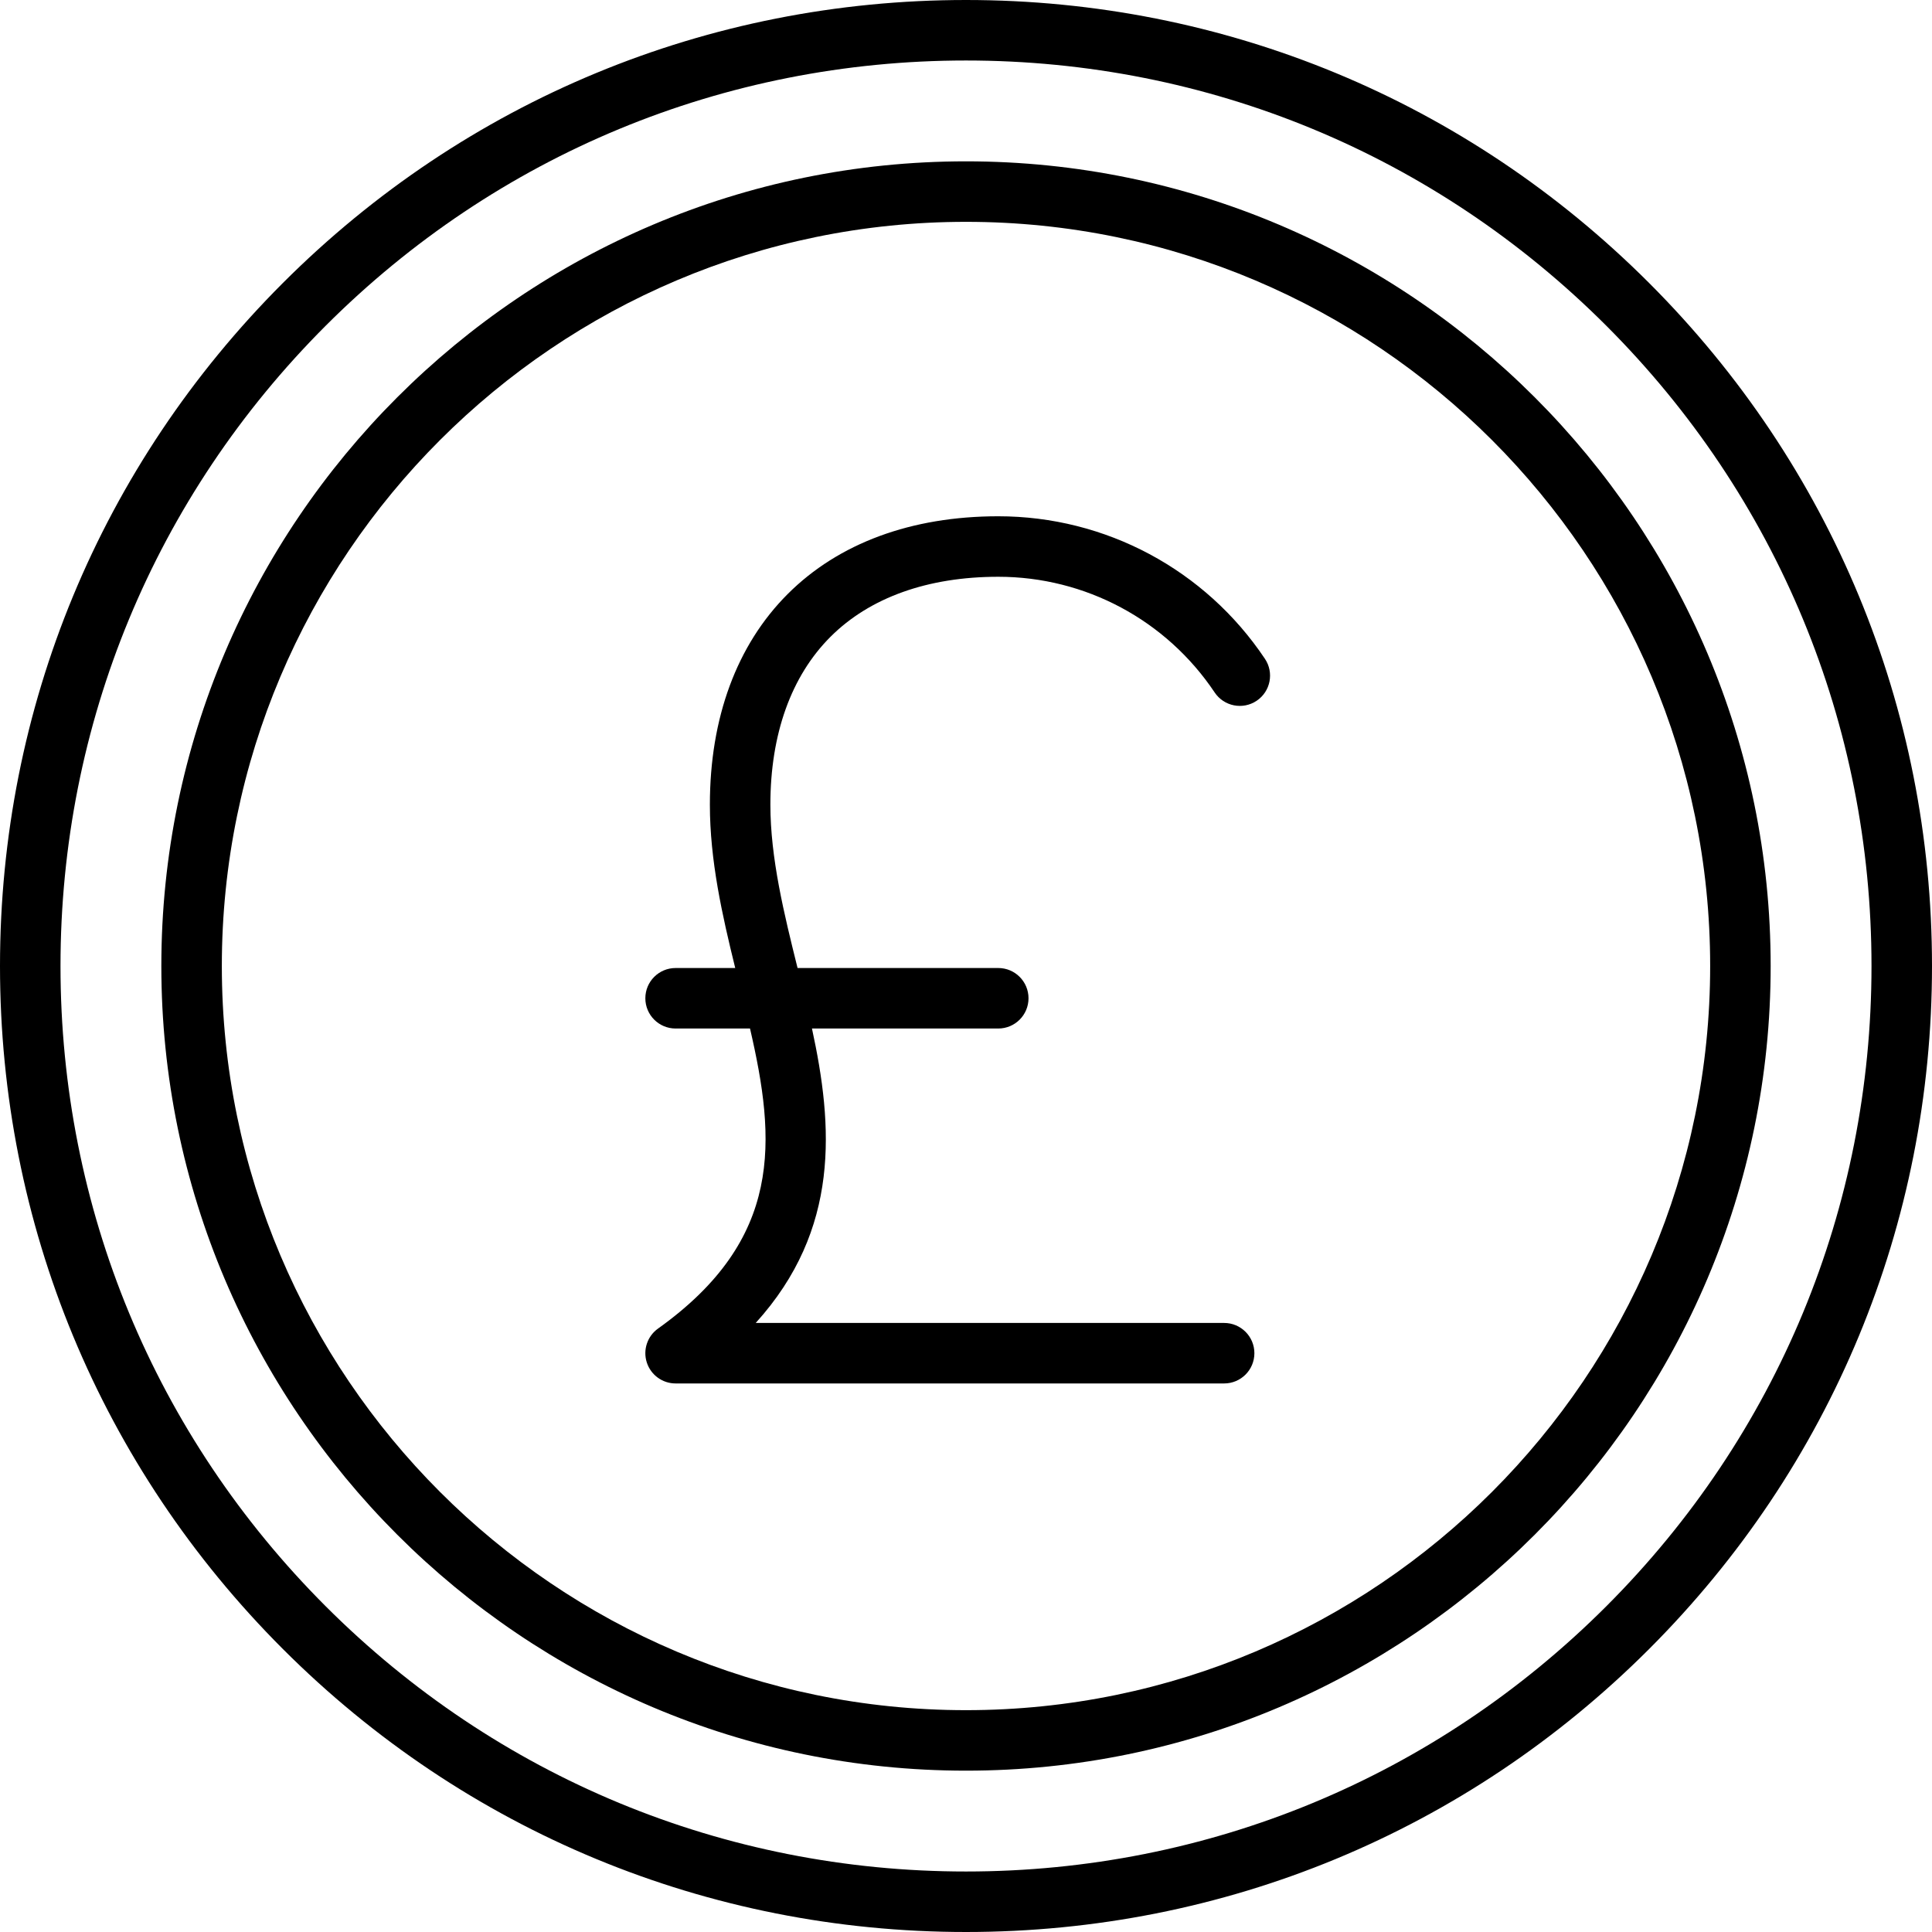
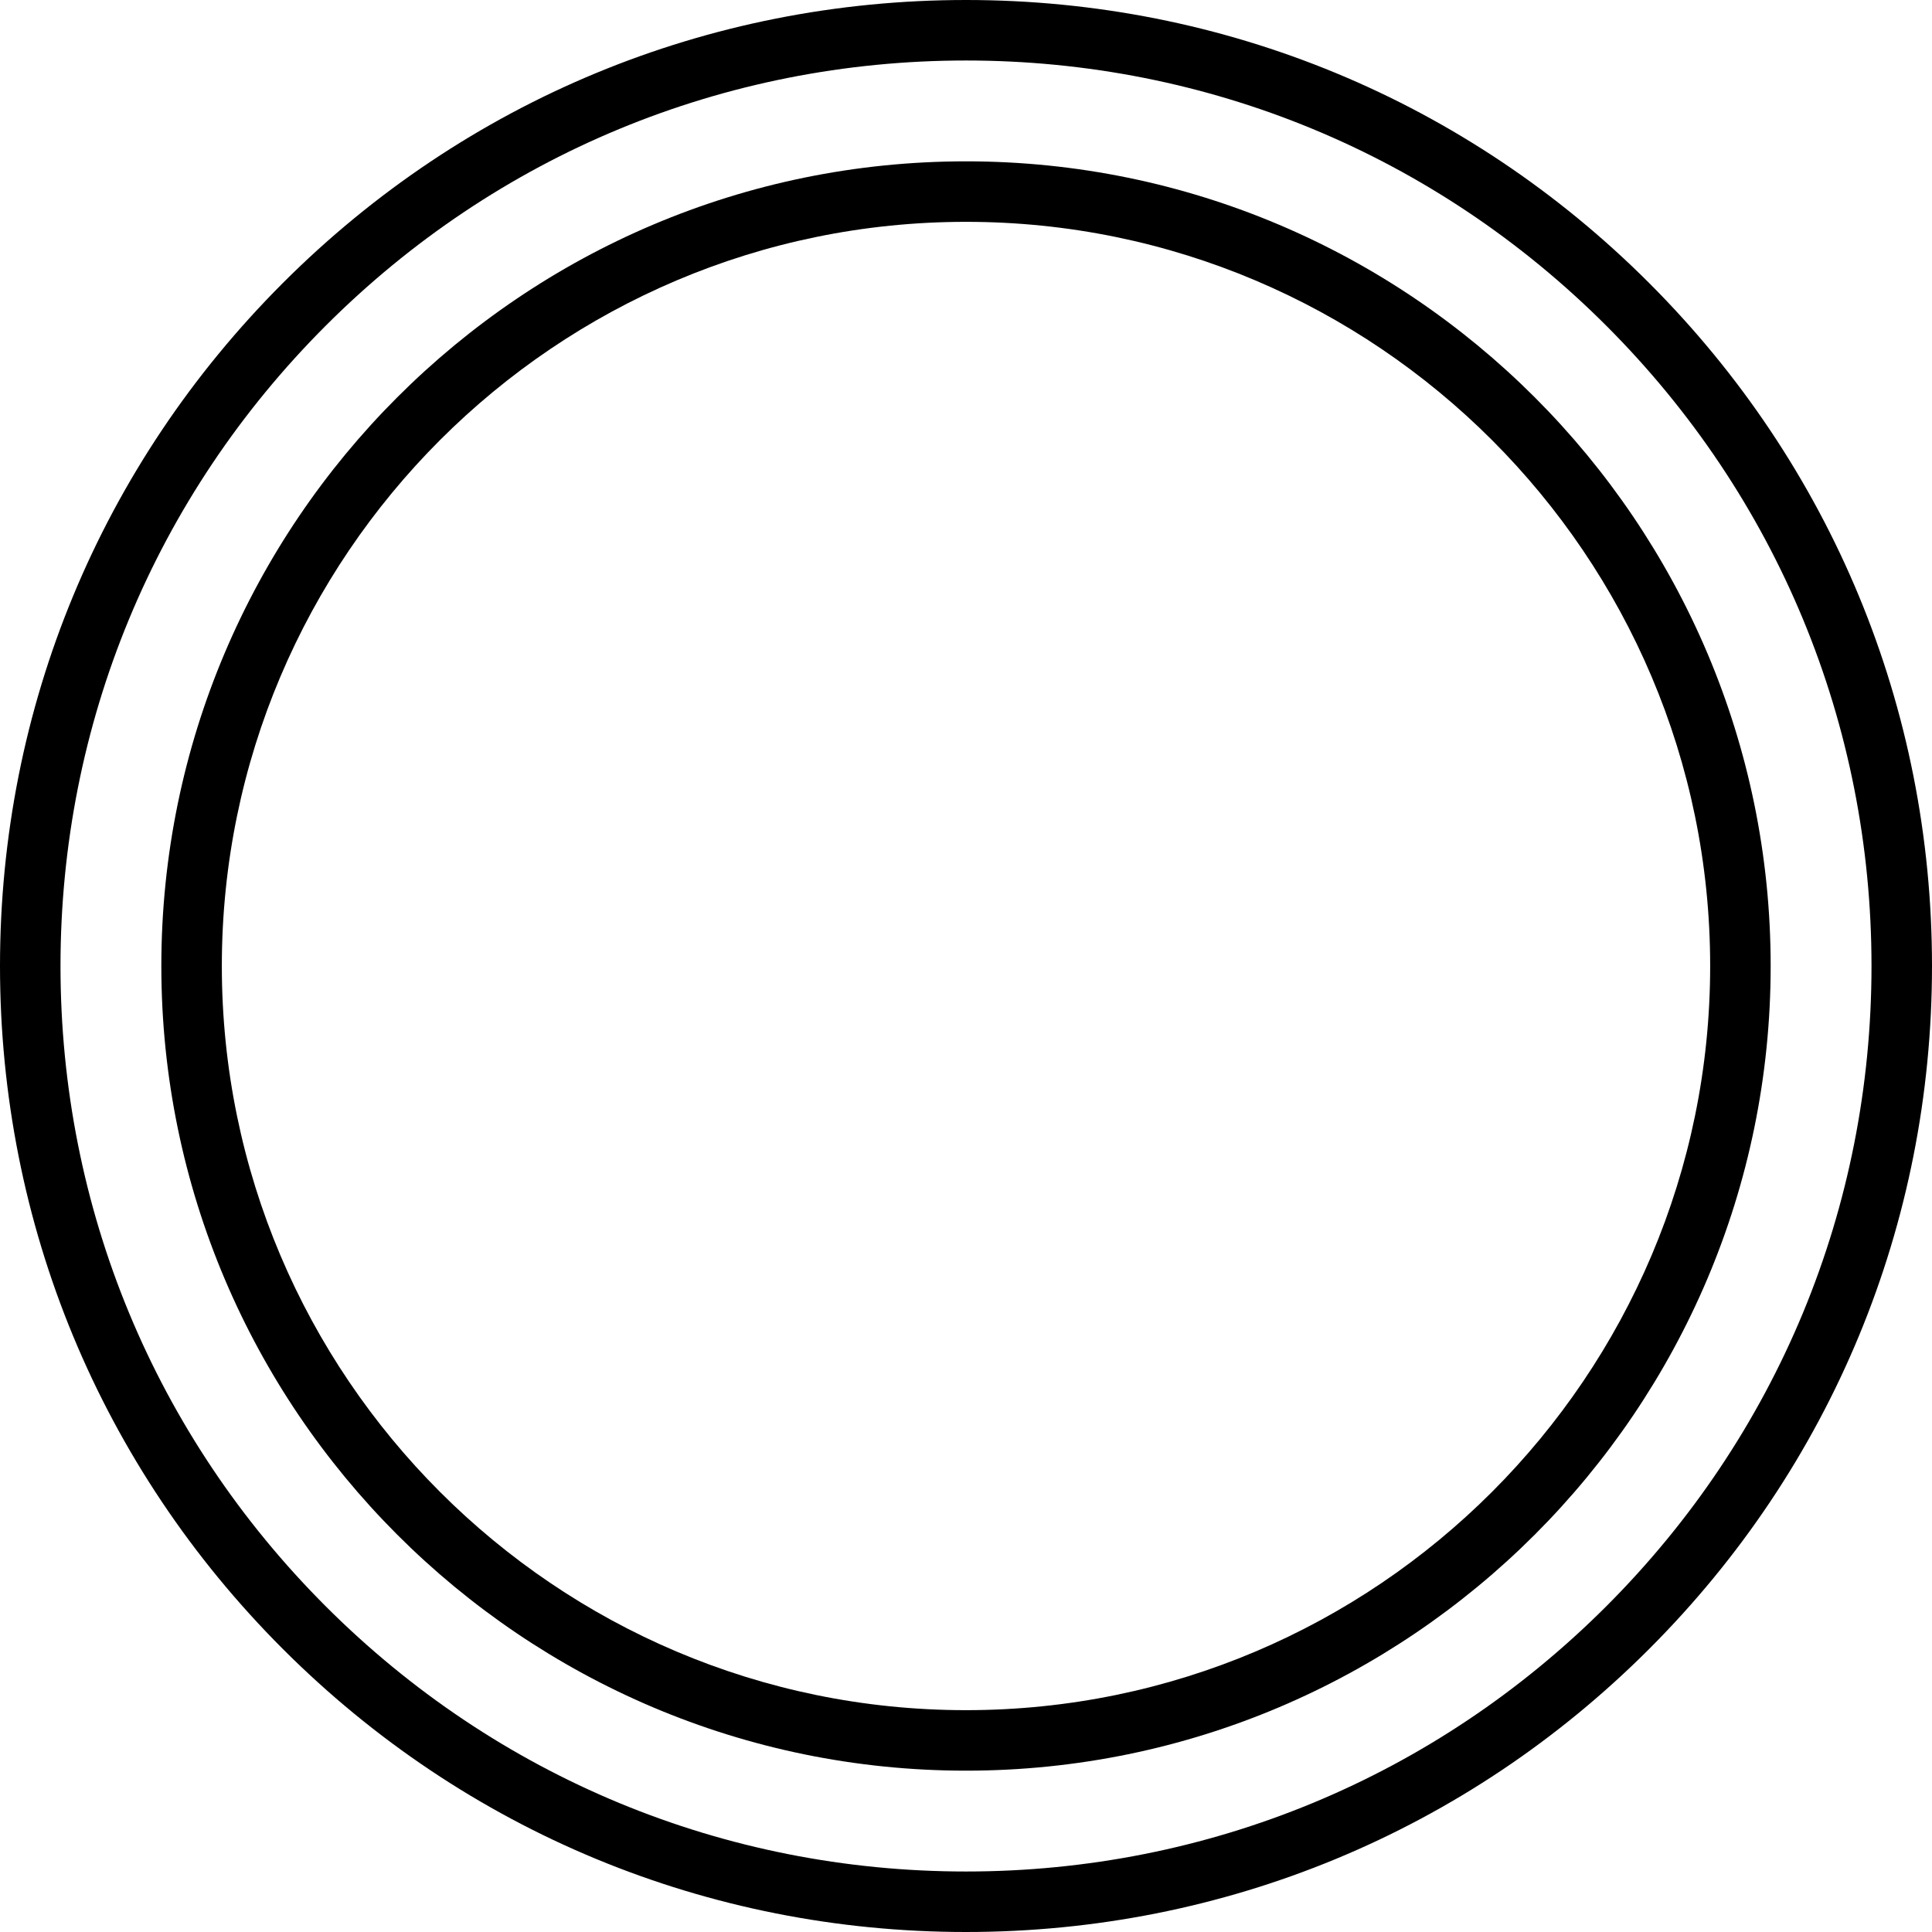
<svg xmlns="http://www.w3.org/2000/svg" version="1.1" id="Layer_1" x="0px" y="0px" viewBox="0 0 512 512" style="enable-background:new 0 0 512 512;" xml:space="preserve">
  <g>
    <g>
      <path d="M437.019,74.981C388.667,26.628,324.38,0,256,0S123.333,26.628,74.981,74.981C26.629,123.333,0,187.62,0,256    s26.629,132.667,74.981,181.019C123.333,485.372,187.62,512,256,512s132.667-26.628,181.019-74.981    C485.371,388.667,512,324.38,512,256S485.371,123.333,437.019,74.981z M425.683,425.682    C380.358,471.005,320.097,495.967,256,495.967s-124.358-24.962-169.683-70.285C40.994,380.358,16.033,320.097,16.033,256    S40.994,131.642,86.317,86.318C131.642,40.995,191.903,16.033,256,16.033s124.358,24.962,169.683,70.285    c45.323,45.323,70.284,105.584,70.284,169.682S471.006,380.358,425.683,425.682z" />
    </g>
  </g>
  <g>
    <g>
      <path d="M256,42.756C138.416,42.756,42.756,138.416,42.756,256S138.416,469.244,256,469.244S469.244,373.584,469.244,256    S373.584,42.756,256,42.756z M256,453.211c-108.743,0-197.211-88.469-197.211-197.211S147.257,58.789,256,58.789    S453.211,147.258,453.211,256S364.743,453.211,256,453.211z" />
    </g>
  </g>
  <g>
    <g>
-       <path d="M335.224,174.597c-15.826-23.656-42.246-37.779-70.673-37.779c-23.027,0-42.327,7.128-55.812,20.614    c-13.486,13.485-20.614,32.785-20.614,55.812c0,14.766,3.255,29.236,6.719,43.29H179.04c-4.427,0-8.017,3.588-8.017,8.017    c0,4.428,3.589,8.017,8.017,8.017h19.721c6.863,29.653,8.877,55.766-24.38,79.522c-2.836,2.026-4.038,5.65-2.975,8.97    c1.064,3.318,4.149,5.57,7.634,5.57h145.37c4.427,0,8.017-3.588,8.017-8.017c0-4.428-3.589-8.017-8.017-8.017H200.273    c22.483-24.819,20.513-52.196,14.906-78.029h49.372c4.427,0,8.017-3.588,8.017-8.017c0-4.428-3.589-8.017-8.017-8.017h-53.189    c-3.563-14.325-7.203-29.12-7.203-43.29c0-18.683,5.504-34.061,15.918-44.475c10.414-10.413,25.791-15.918,44.475-15.918    c23.065,0,44.502,11.462,57.347,30.661c2.463,3.679,7.442,4.669,11.121,2.205C336.699,183.256,337.686,178.278,335.224,174.597z" />
-     </g>
+       </g>
  </g>
  <g>
</g>
  <g>
</g>
  <g>
</g>
  <g>
</g>
  <g>
</g>
  <g>
</g>
  <g>
</g>
  <g>
</g>
  <g>
</g>
  <g>
</g>
  <g>
</g>
  <g>
</g>
  <g>
</g>
  <g>
</g>
  <g>
</g>
</svg>